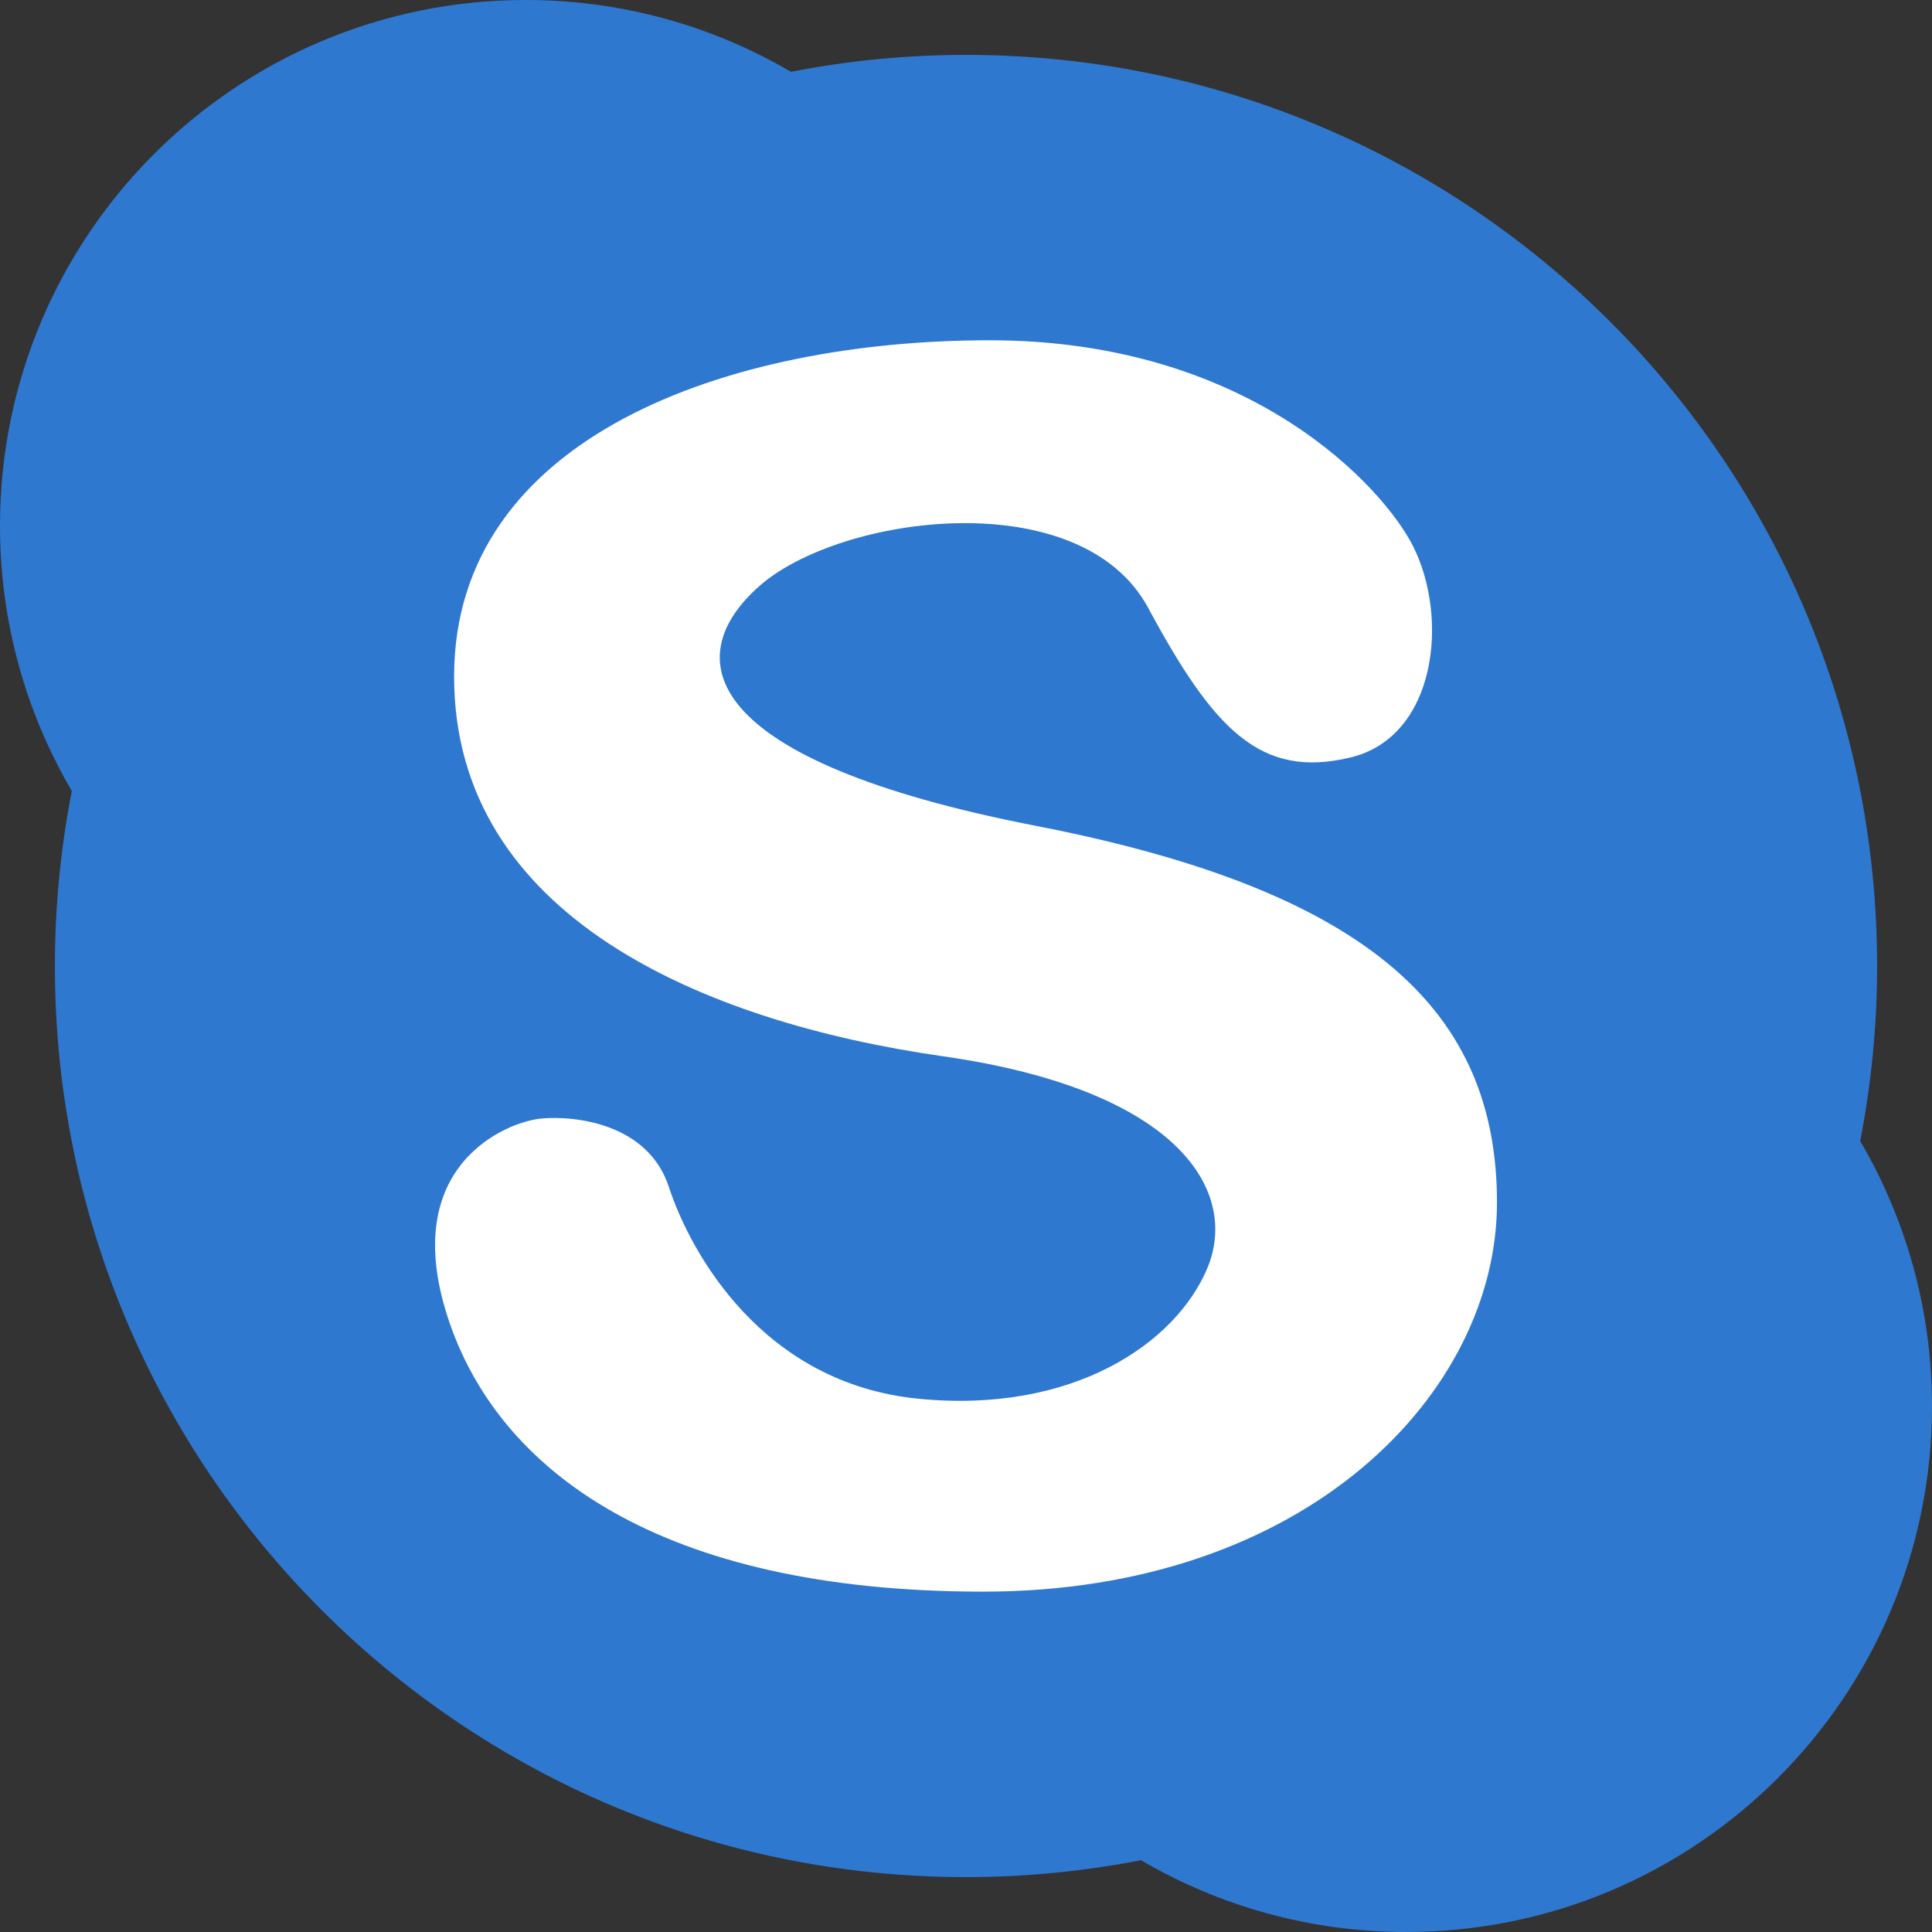
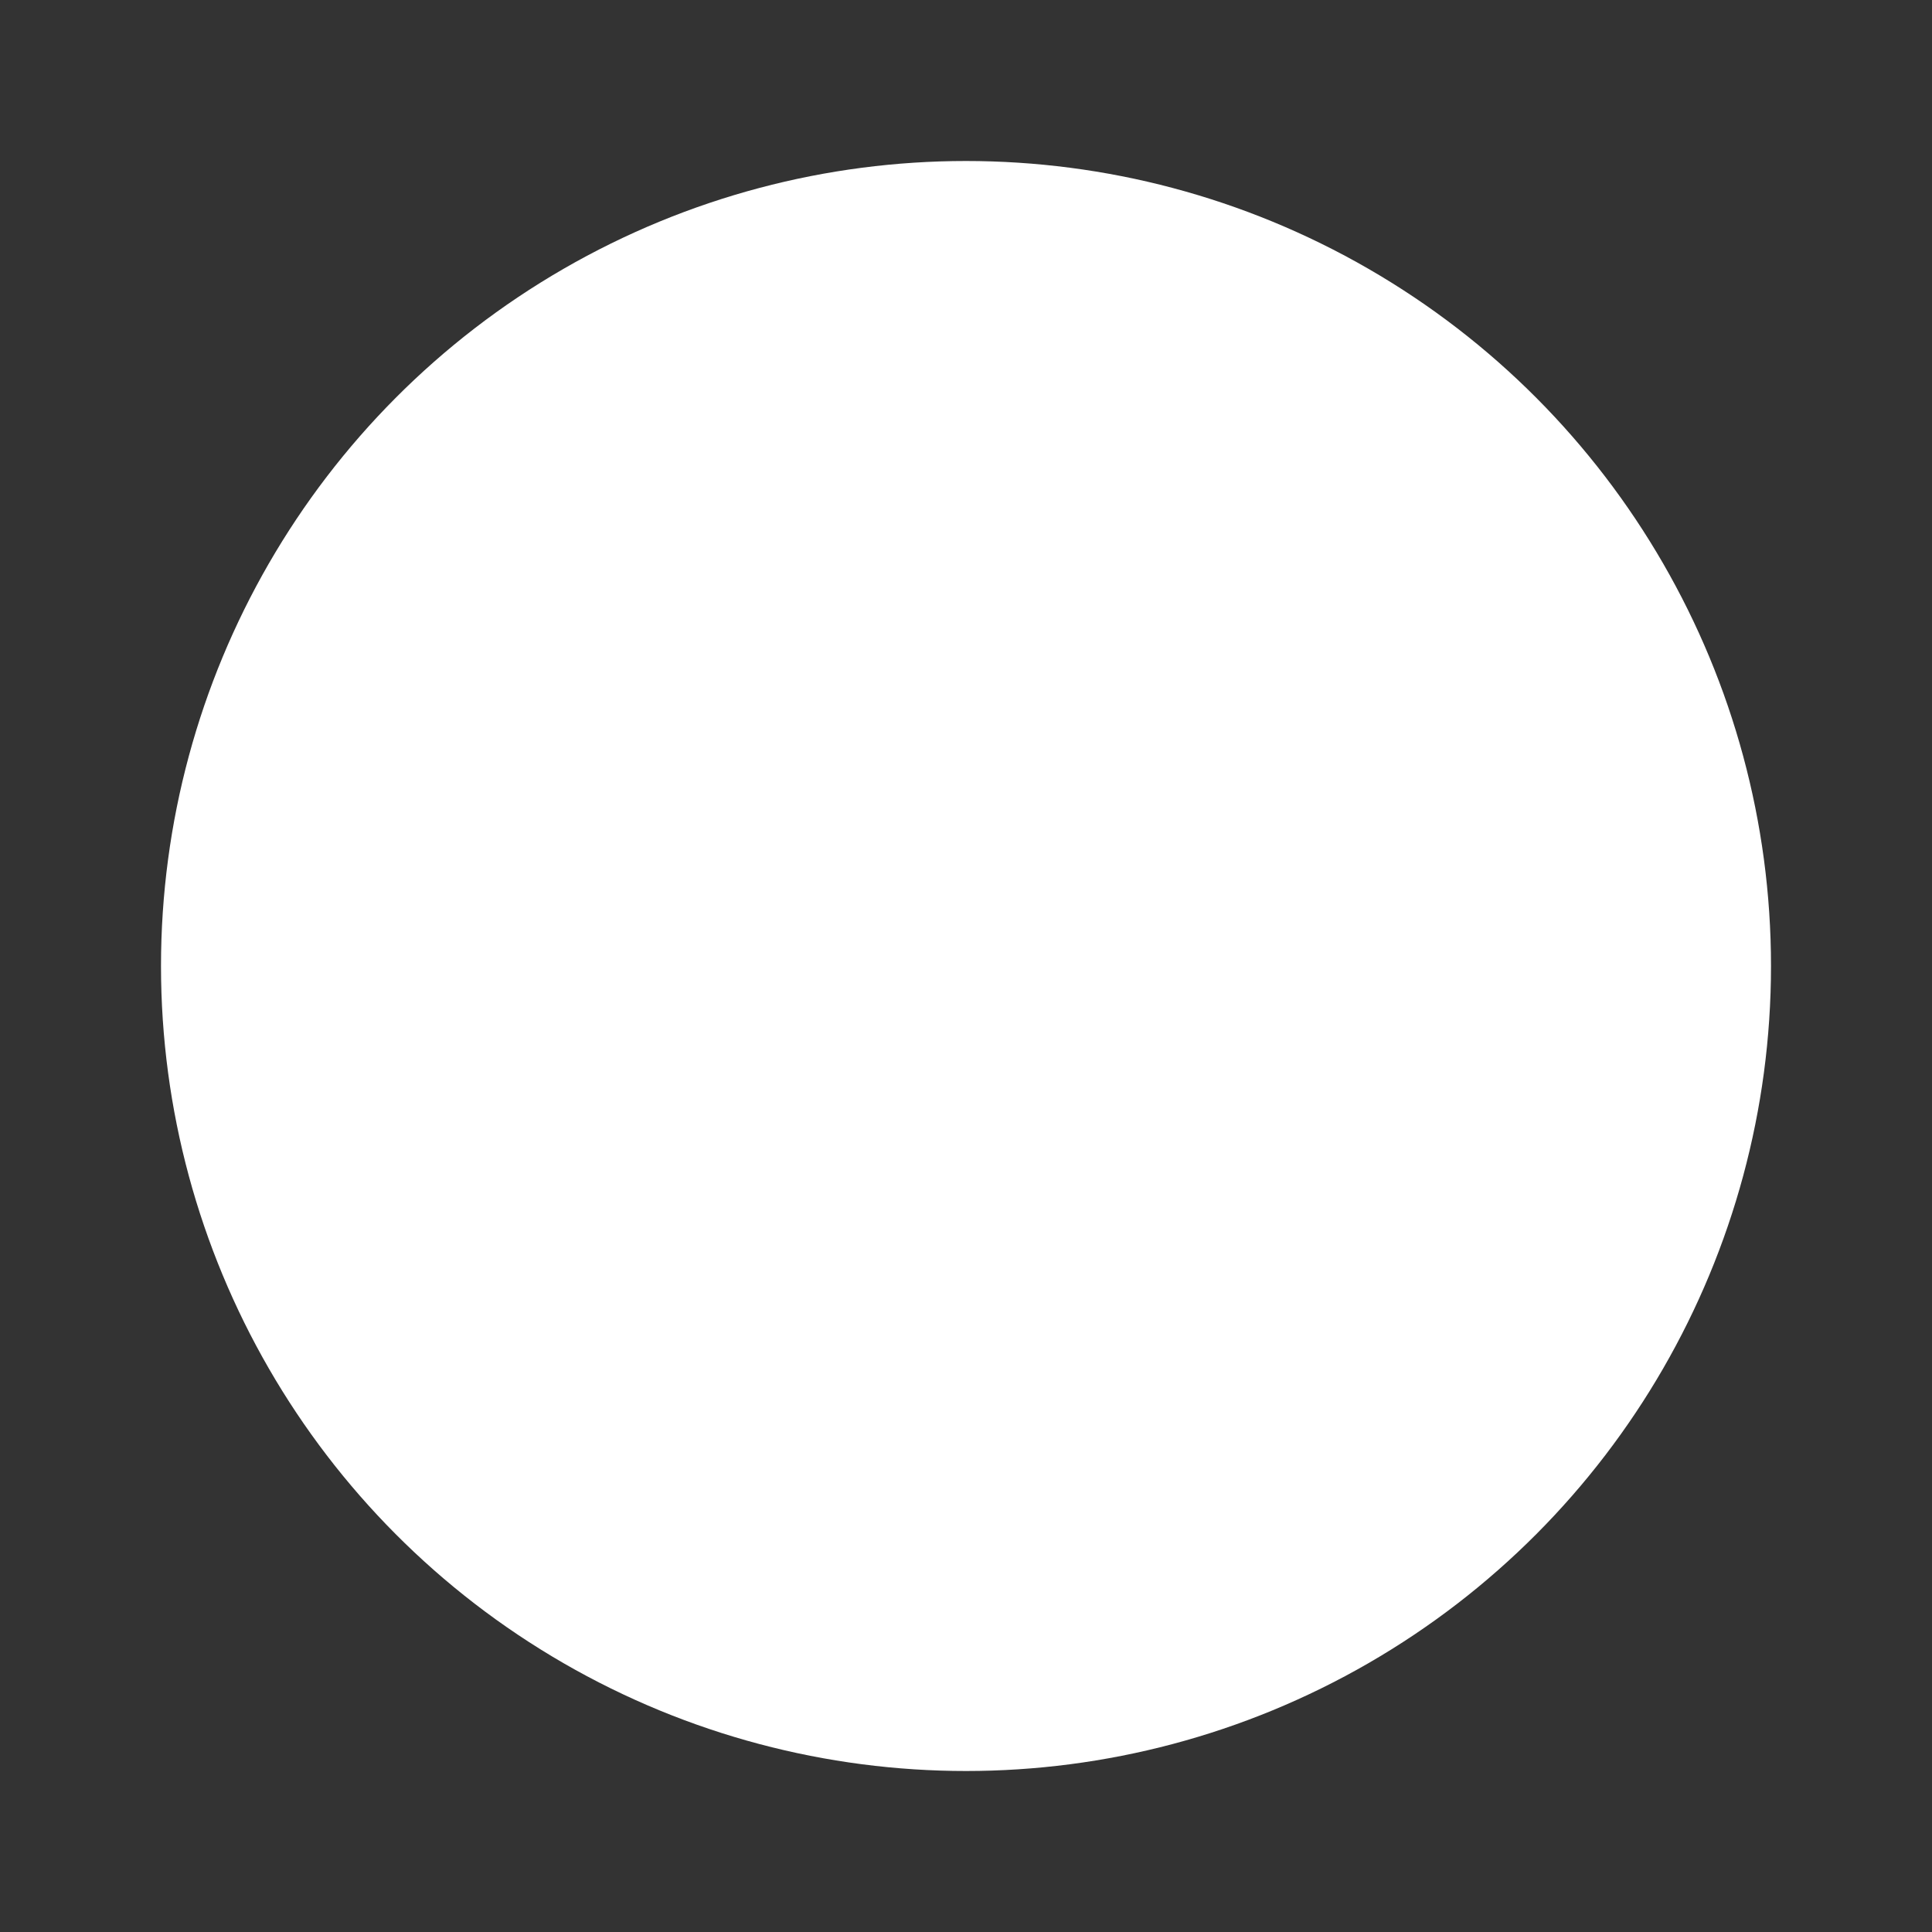
<svg xmlns="http://www.w3.org/2000/svg" width="24" height="24" viewBox="0 0 24 24" fill="none">
  <rect x="0" y="0" width="24" height="24" fill="#333333" stroke="none" />
  <circle cx="12" cy="12" r="10" fill="white" />
-   <path d="M23.108 14.174C23.245 13.47 23.318 12.744 23.318 12C23.318 5.75 18.251 0.682 12 0.682C11.257 0.682 10.53 0.755 9.826 0.892C8.859 0.326 7.734 0 6.533 0C2.925 0 0 2.925 0 6.533C0 7.734 0.326 8.859 0.892 9.826C0.755 10.53 0.682 11.256 0.682 12C0.682 18.25 5.75 23.318 12 23.318C12.744 23.318 13.47 23.245 14.174 23.108C15.141 23.674 16.266 24 17.467 24C21.075 24 24 21.075 24 17.467C24 16.266 23.674 15.141 23.108 14.174ZM12.215 19.772C8.193 19.772 6.183 18.264 5.564 16.37C4.945 14.475 6.299 13.933 6.724 13.895C7.149 13.856 8.052 13.959 8.309 14.745C8.577 15.563 9.47 17.182 11.403 17.375C13.336 17.568 14.613 16.679 14.999 15.751C15.386 14.823 14.69 13.547 11.712 13.121C8.735 12.696 5.641 11.381 5.641 8.404C5.641 5.426 9.044 4.227 12.292 4.227C15.541 4.227 17.187 6.062 17.551 6.78C18.003 7.669 17.848 9.151 16.778 9.409C15.657 9.68 15.077 9.061 14.264 7.553C13.425 5.993 10.436 6.393 9.431 7.282C8.425 8.172 8.696 9.448 12.873 10.26C17.049 11.072 18.596 12.58 18.596 14.939C18.596 17.298 16.237 19.772 12.215 19.772Z" fill="#2F78D0" />
</svg>